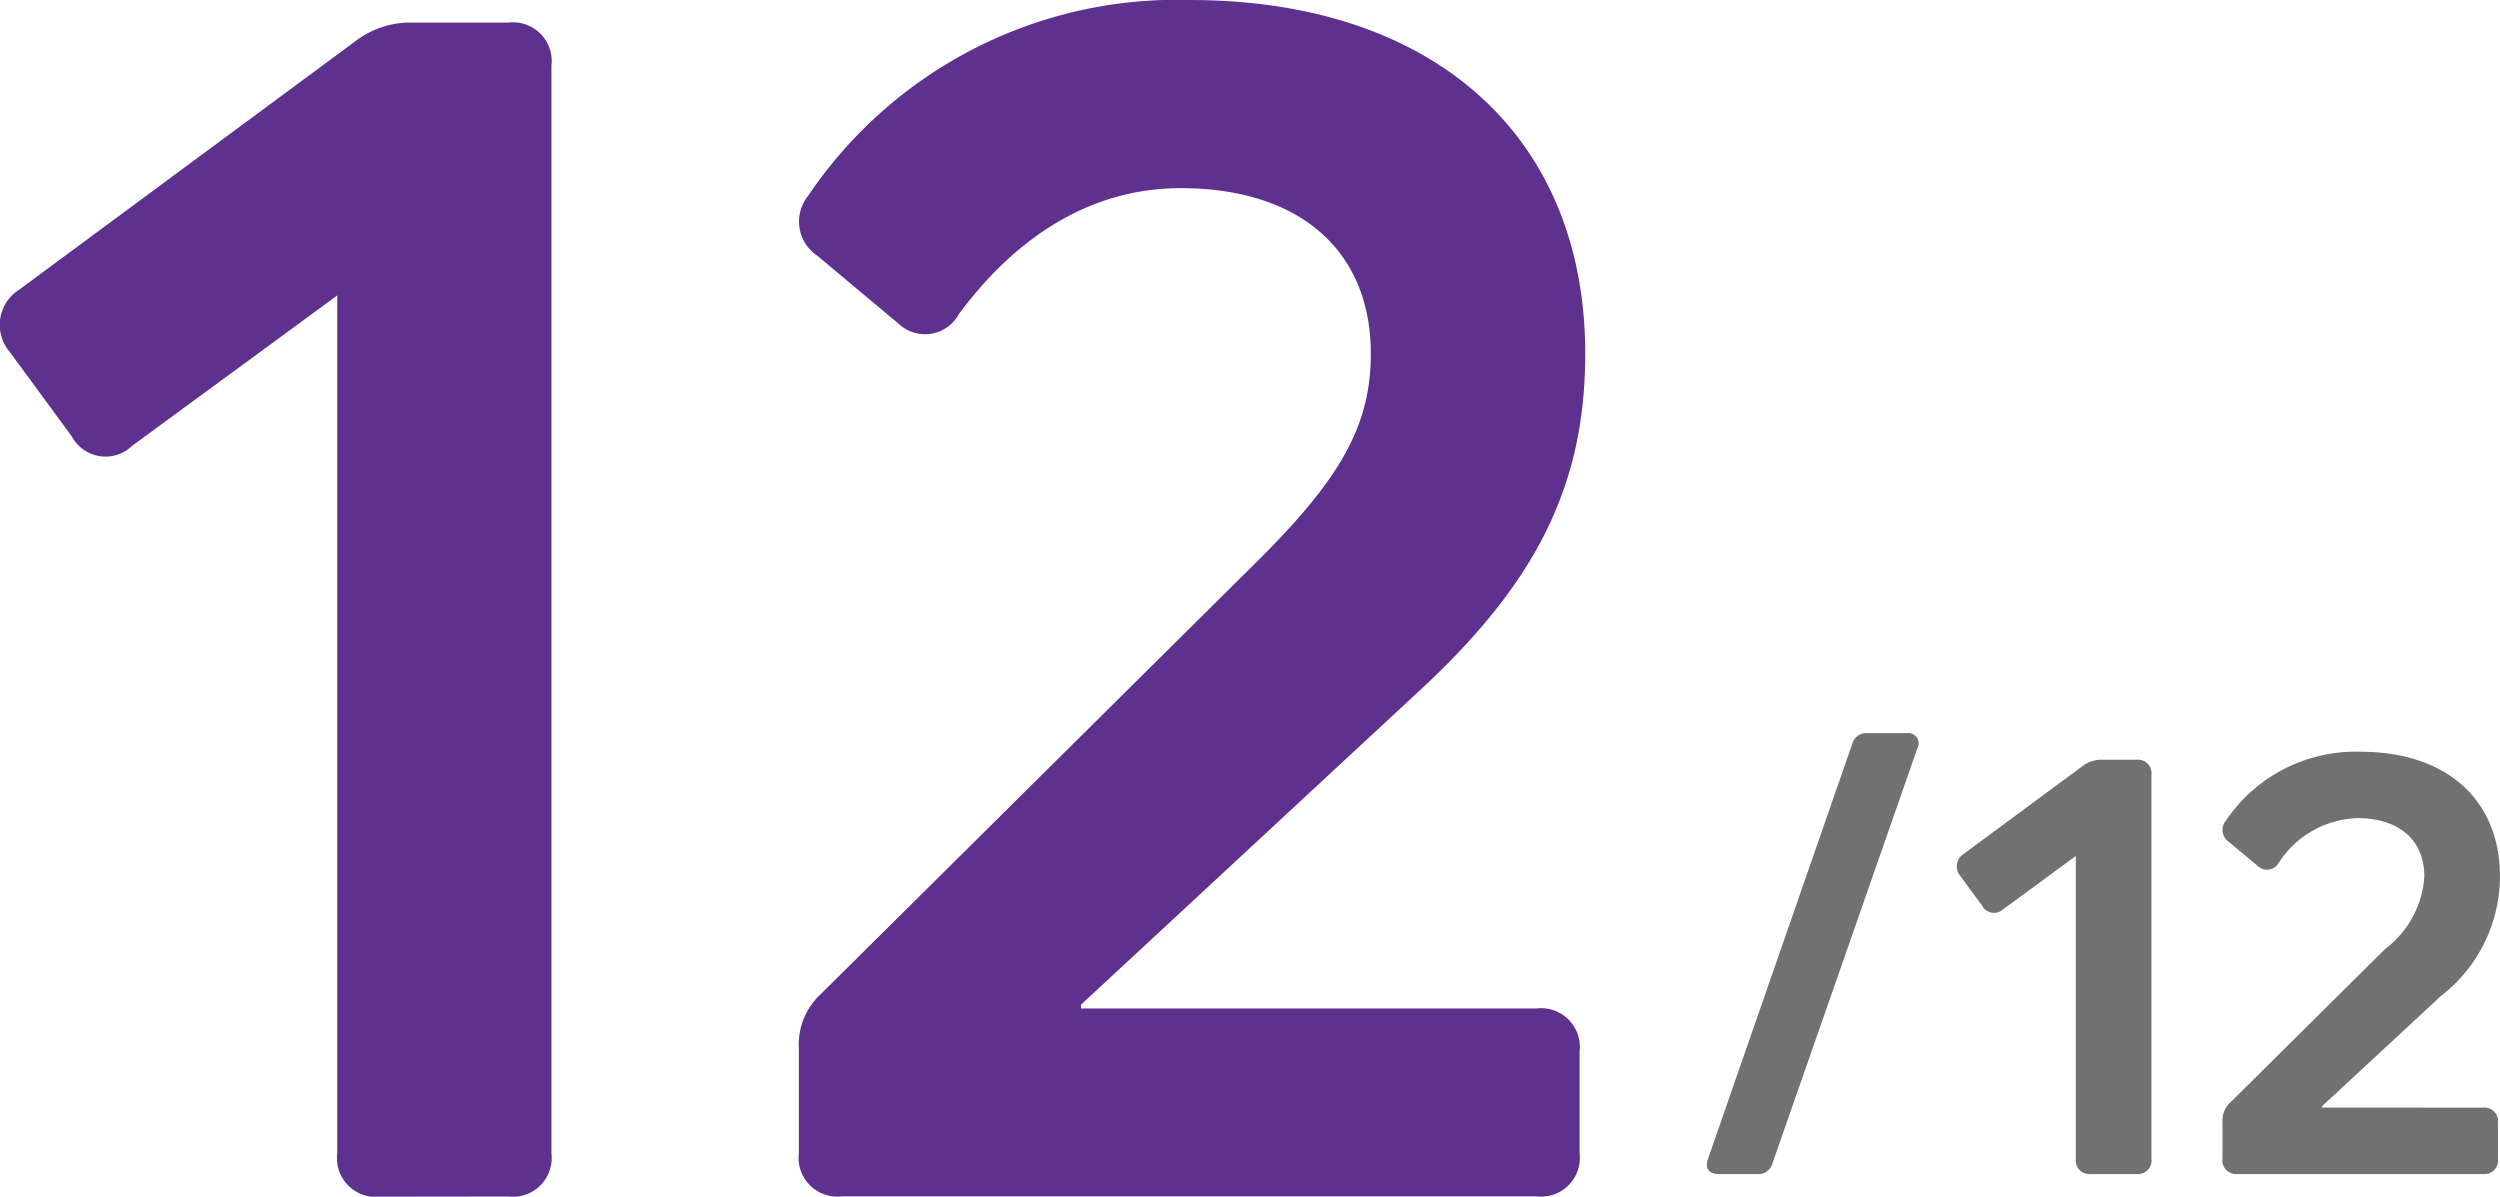
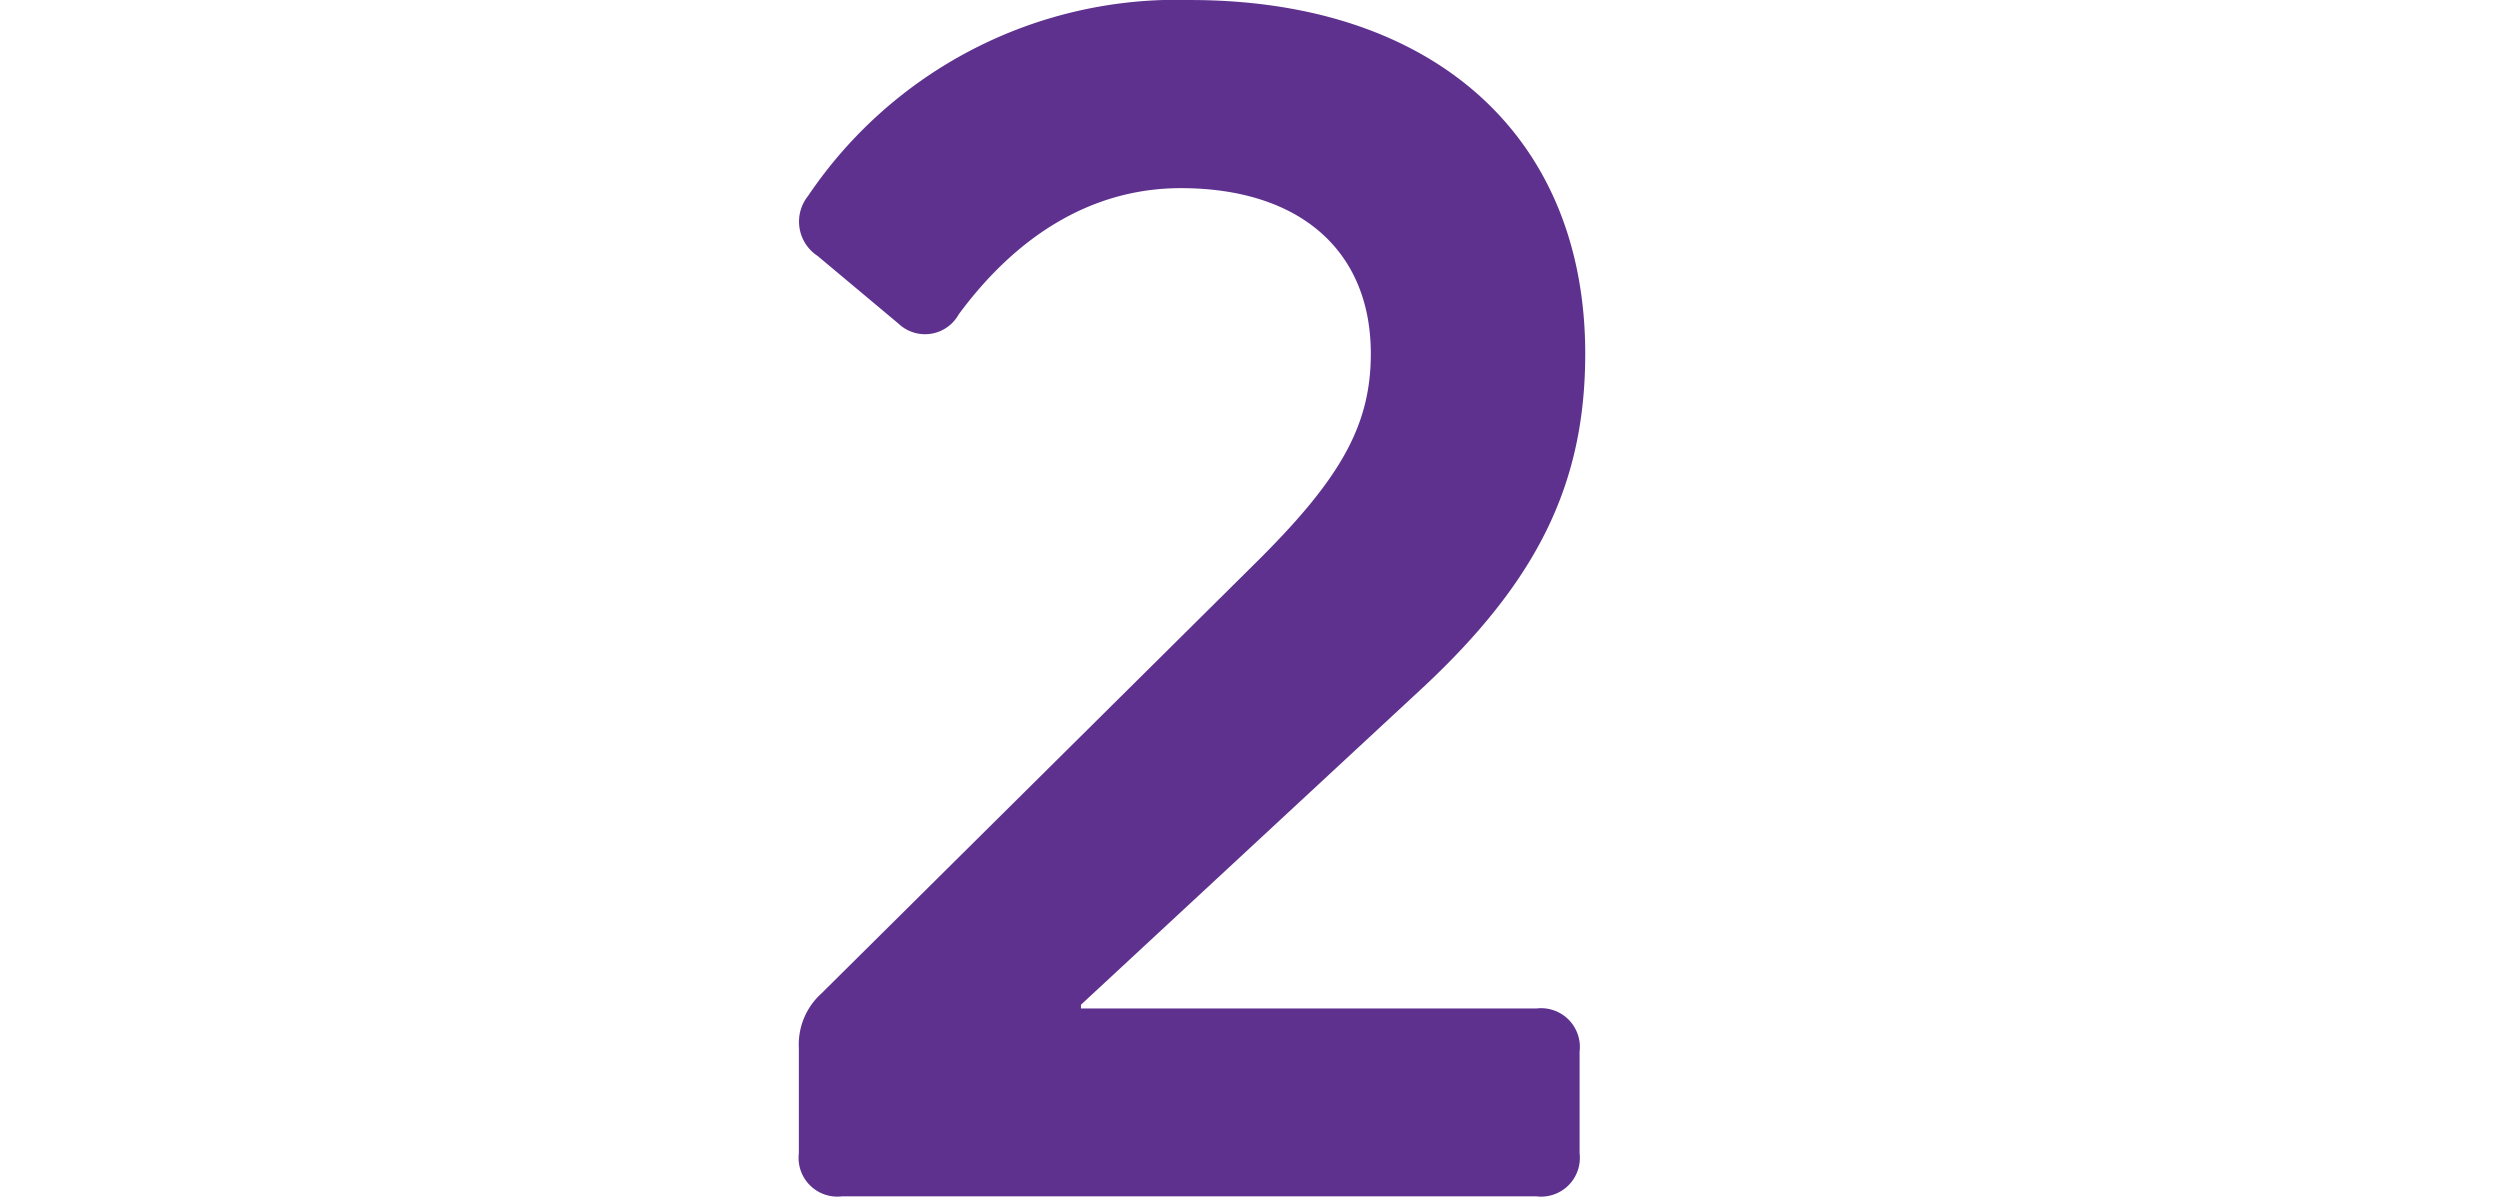
<svg xmlns="http://www.w3.org/2000/svg" width="26.571mm" height="12.719mm" viewBox="0 0 75.32 36.053">
  <g id="レイヤー_2" data-name="レイヤー 2">
    <g id="menuボタンとNo">
-       <path d="M11.461,36.053a1.168,1.168,0,0,1-1.3-1.3V8.9L3.977,13.434a1.152,1.152,0,0,1-1.813-.284L.293,10.6A1.252,1.252,0,0,1,.576,8.728l10.2-7.538A2.707,2.707,0,0,1,12.424.68h2.89a1.168,1.168,0,0,1,1.3,1.3V34.748a1.169,1.169,0,0,1-1.3,1.3Z" fill="#5e318f" />
      <path d="M46.285,30.383a1.169,1.169,0,0,1,1.305,1.3v3.06a1.169,1.169,0,0,1-1.305,1.3H25.368a1.168,1.168,0,0,1-1.3-1.3V31.574a2.069,2.069,0,0,1,.68-1.644L37.953,16.836C40.39,14.4,41.3,12.811,41.3,10.656c0-3.117-2.155-4.988-5.725-4.988-2.664,0-4.932,1.418-6.689,3.8a1.161,1.161,0,0,1-1.815.283L24.631,7.709A1.236,1.236,0,0,1,24.347,5.9,13.388,13.388,0,0,1,35.855,0C43.168,0,47.76,4.082,47.76,10.656c0,3.969-1.475,6.916-5.045,10.2L32.567,30.27v.113Z" fill="#5e318f" />
-       <path d="M55.805,22.408a.436.436,0,0,1,.46-.32h1.18a.311.311,0,0,1,.32.461L53.4,35.051a.435.435,0,0,1-.46.32h-1.16c-.3,0-.421-.18-.32-.461Z" fill="#727171" />
-       <path d="M63,35.371a.412.412,0,0,1-.46-.461V25.789l-2.181,1.6a.407.407,0,0,1-.639-.1l-.661-.9a.443.443,0,0,1,.1-.661l3.6-2.66a.944.944,0,0,1,.58-.179h1.02a.412.412,0,0,1,.46.459V34.91a.412.412,0,0,1-.46.461Z" fill="#727171" />
-       <path d="M74.8,33.371a.411.411,0,0,1,.459.459v1.08a.412.412,0,0,1-.459.461H67.418a.412.412,0,0,1-.459-.461V33.791a.726.726,0,0,1,.24-.58l4.66-4.621a2.968,2.968,0,0,0,1.181-2.182c0-1.1-.761-1.76-2.021-1.76a2.929,2.929,0,0,0-2.361,1.34.408.408,0,0,1-.64.1l-.86-.719a.437.437,0,0,1-.1-.641,4.721,4.721,0,0,1,4.061-2.08c2.581,0,4.2,1.44,4.2,3.76a4.565,4.565,0,0,1-1.78,3.6l-3.581,3.32v.041Z" fill="#727171" />
    </g>
  </g>
</svg>